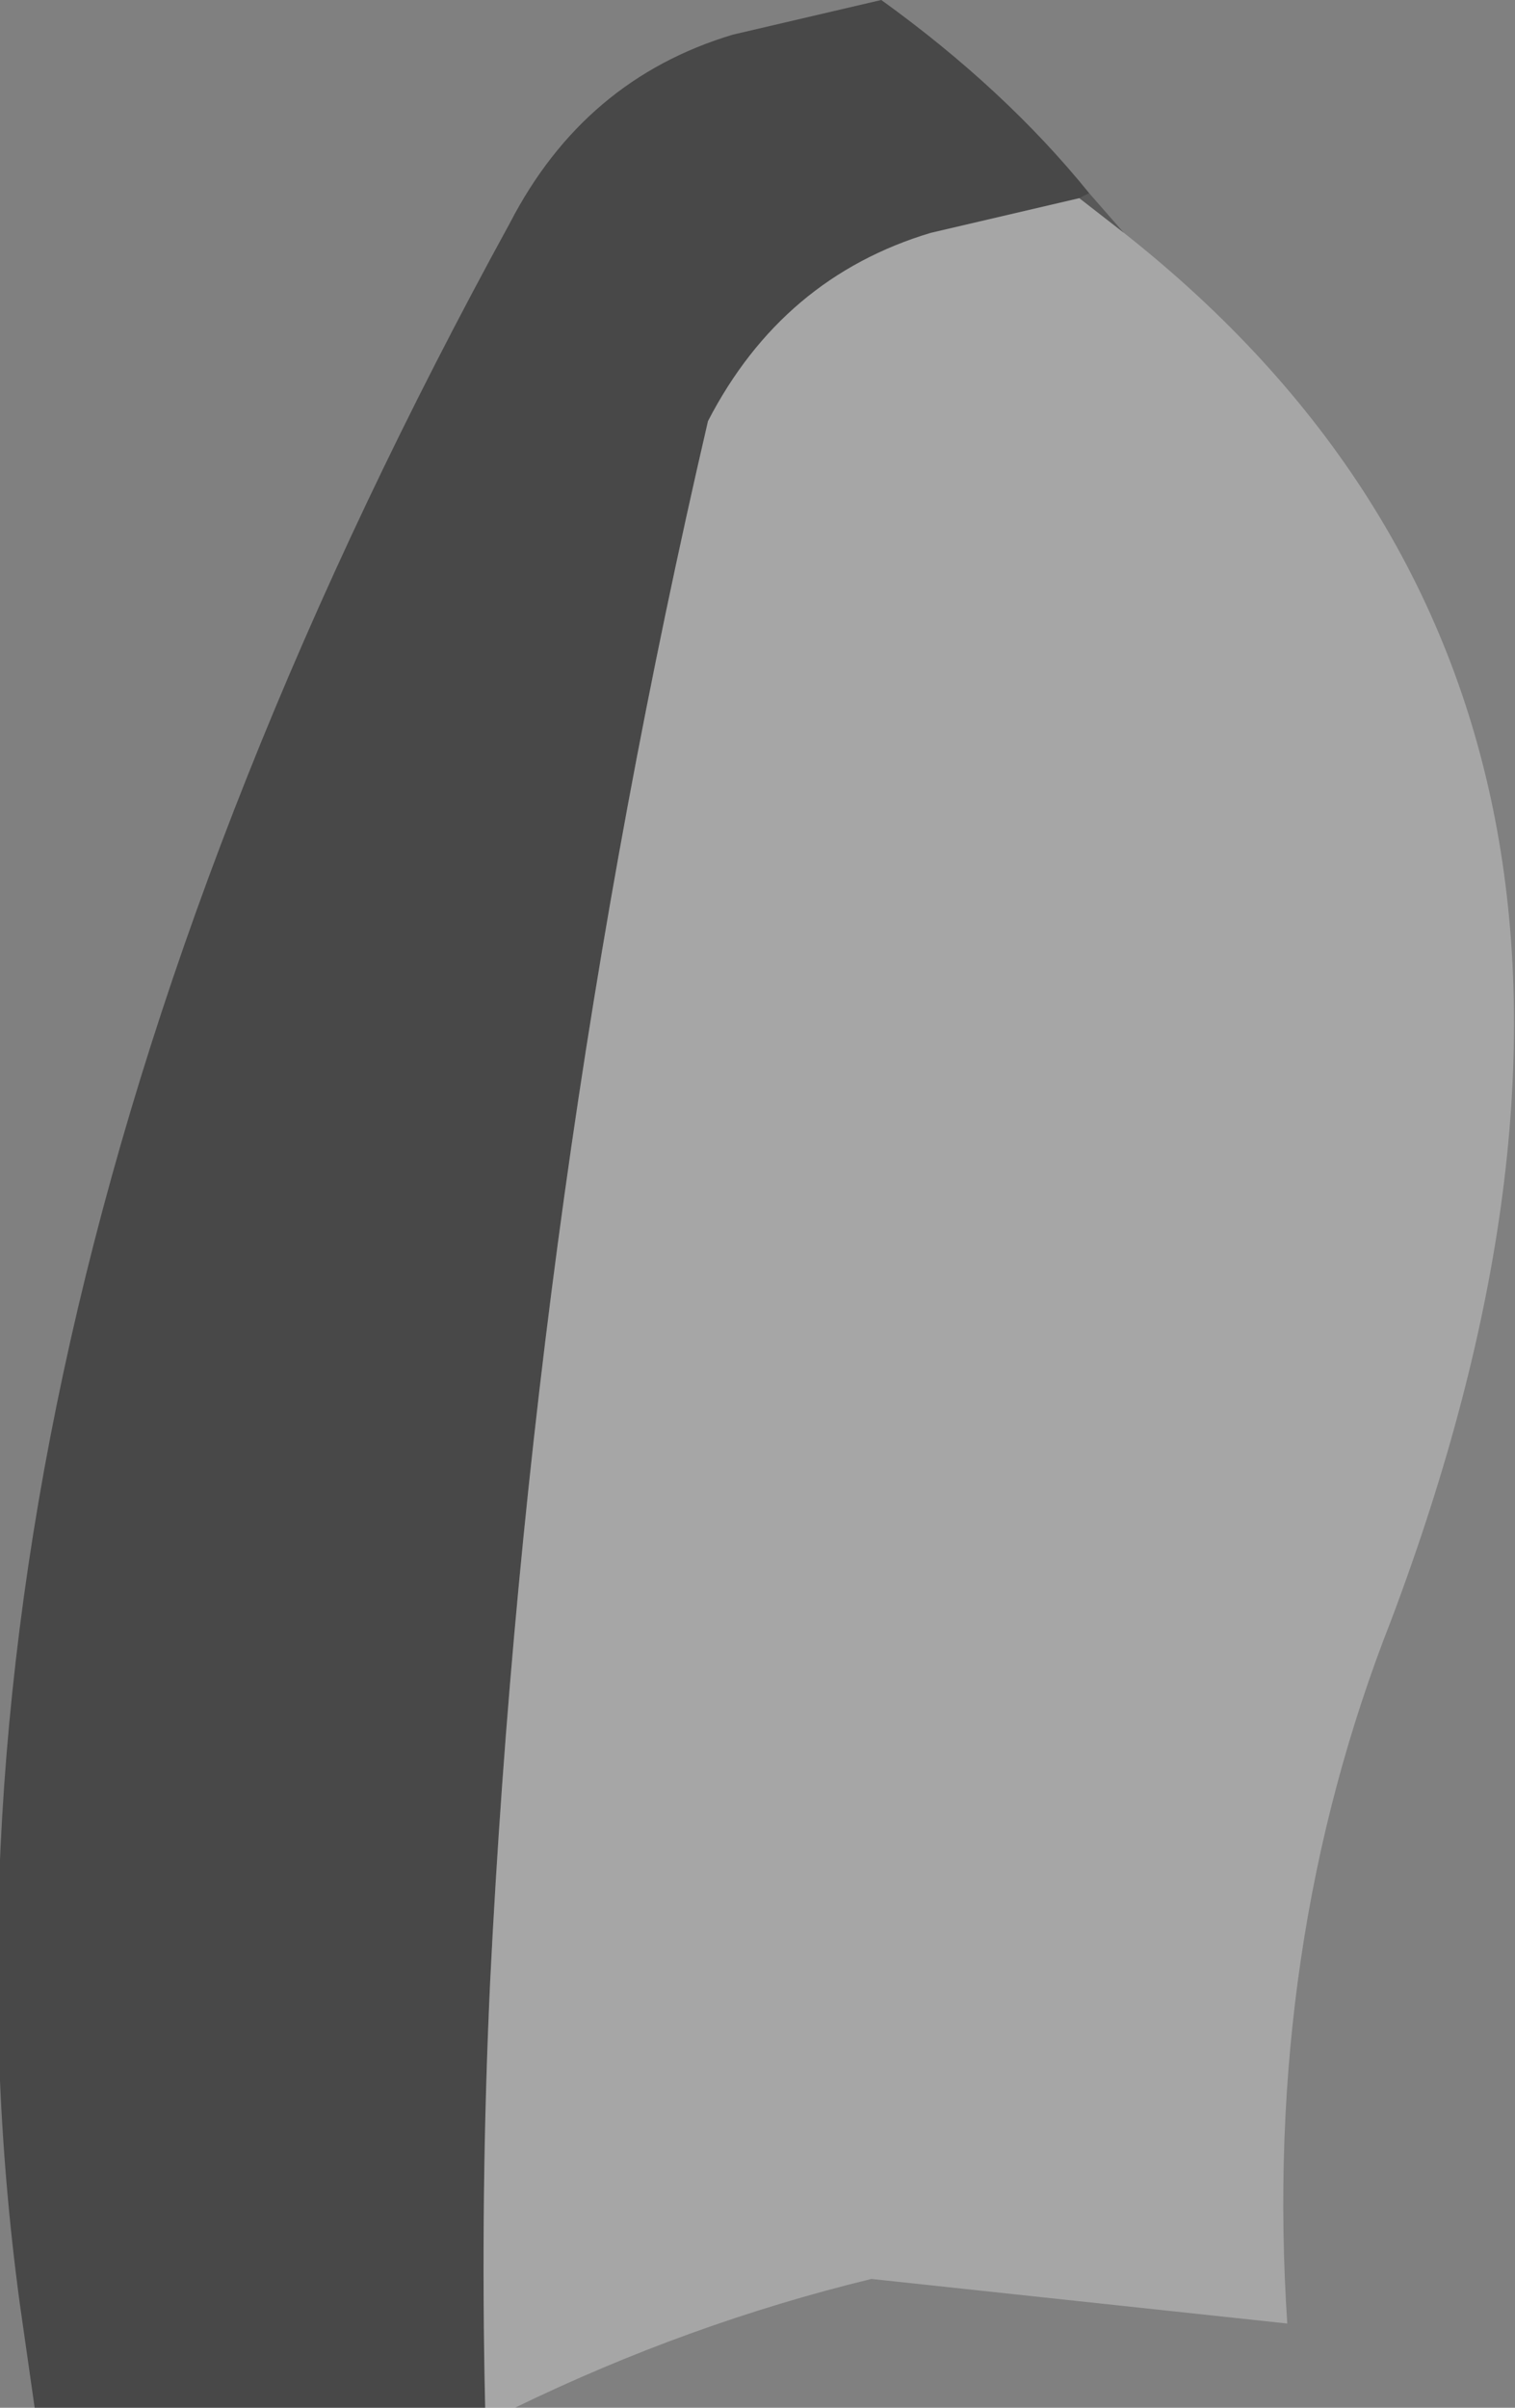
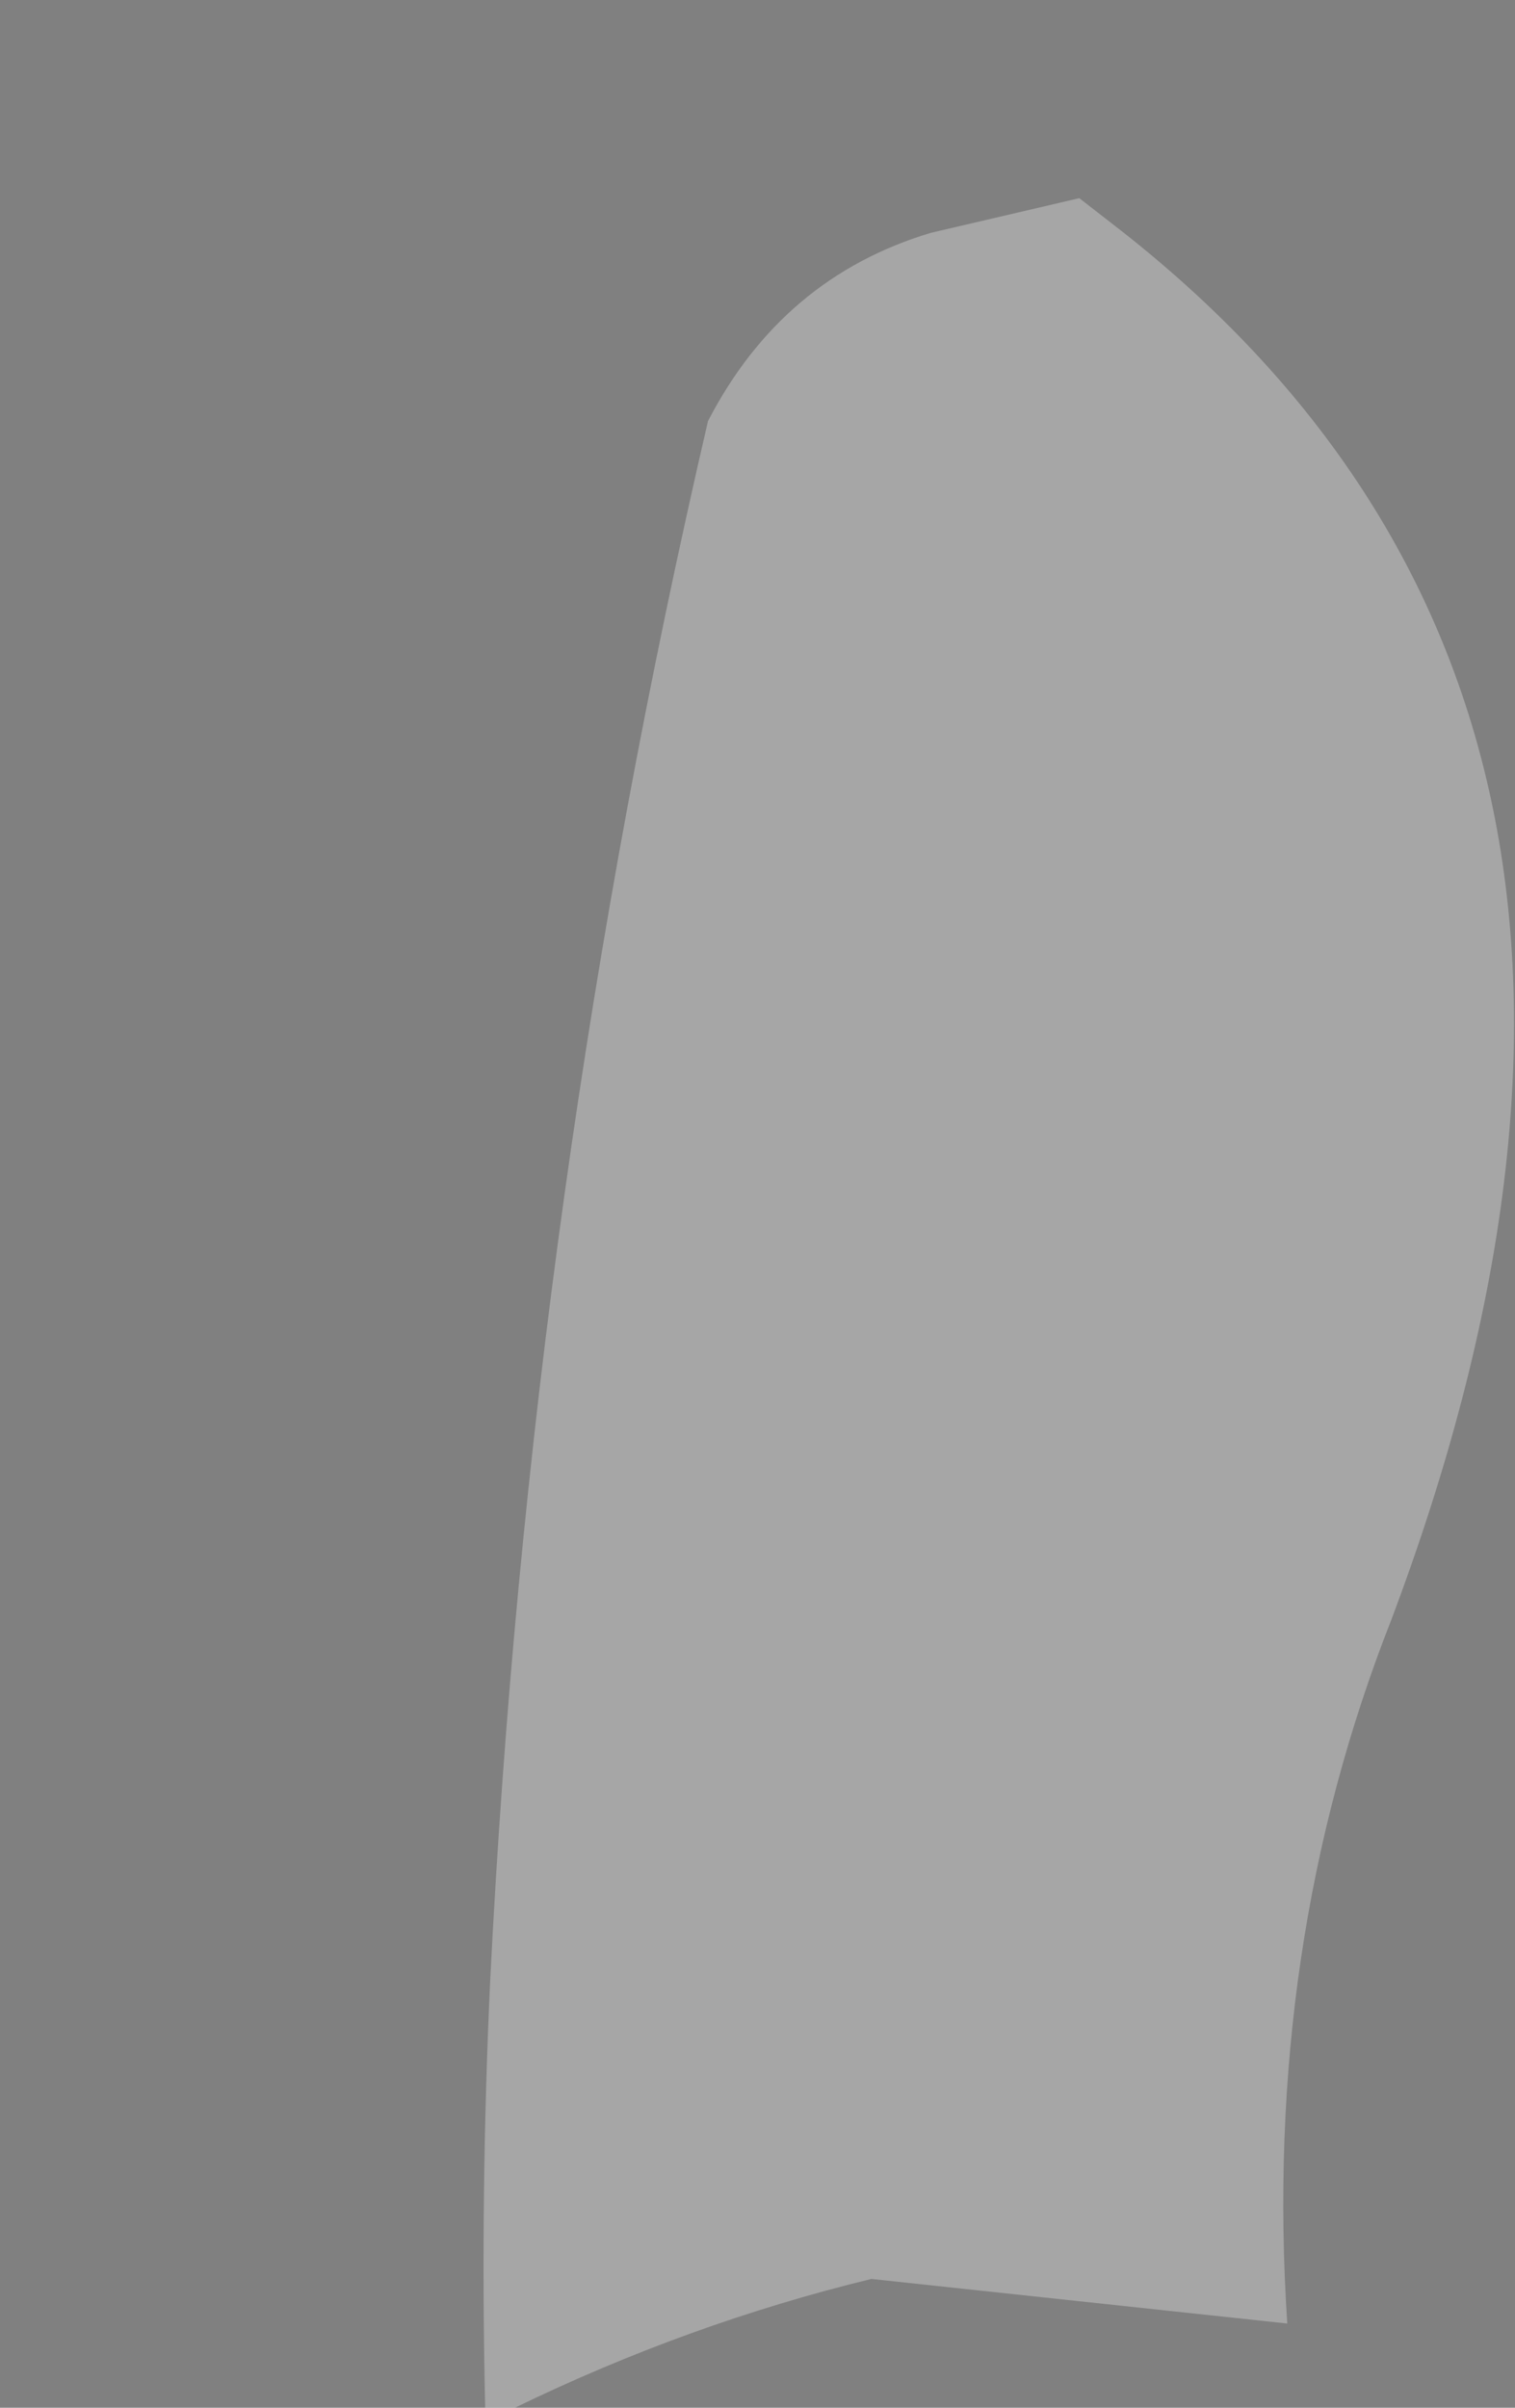
<svg xmlns="http://www.w3.org/2000/svg" height="24.3px" width="15.3px">
  <rect width="100%" height="100%" fill="#808080" stroke="none" />
  <g transform="matrix(1.0, 0.0, 0.0, 1.0, -17.6, 44.0)">
-     <path d="M28.5 -42.0 L27.0 -41.65 Q25.5 -41.2 24.75 -39.75 22.95 -32.0 22.55 -24.0 22.45 -21.85 22.5 -19.7 L17.95 -19.7 17.8 -20.75 Q16.5 -30.35 22.75 -41.75 23.5 -43.2 25.0 -43.65 L26.5 -44.0 Q27.75 -43.1 28.6 -42.05 L28.5 -42.0" fill="#000000" fill-opacity="0.439" fill-rule="evenodd" stroke="none" />
    <path d="M28.95 -41.65 Q35.1 -36.8 31.65 -27.65 30.35 -24.35 30.6 -20.55 L26.4 -21.0 Q24.55 -20.55 22.8 -19.7 L22.5 -19.7 Q22.45 -21.85 22.55 -24.0 22.95 -32.0 24.75 -39.75 25.5 -41.2 27.0 -41.65 L28.5 -42.0 28.95 -41.65" fill="#ffffff" fill-opacity="0.302" fill-rule="evenodd" stroke="none" />
-     <path d="M28.95 -41.65 L28.5 -42.0 28.6 -42.05 28.95 -41.65" fill="#000000" fill-opacity="0.302" fill-rule="evenodd" stroke="none" />
  </g>
</svg>